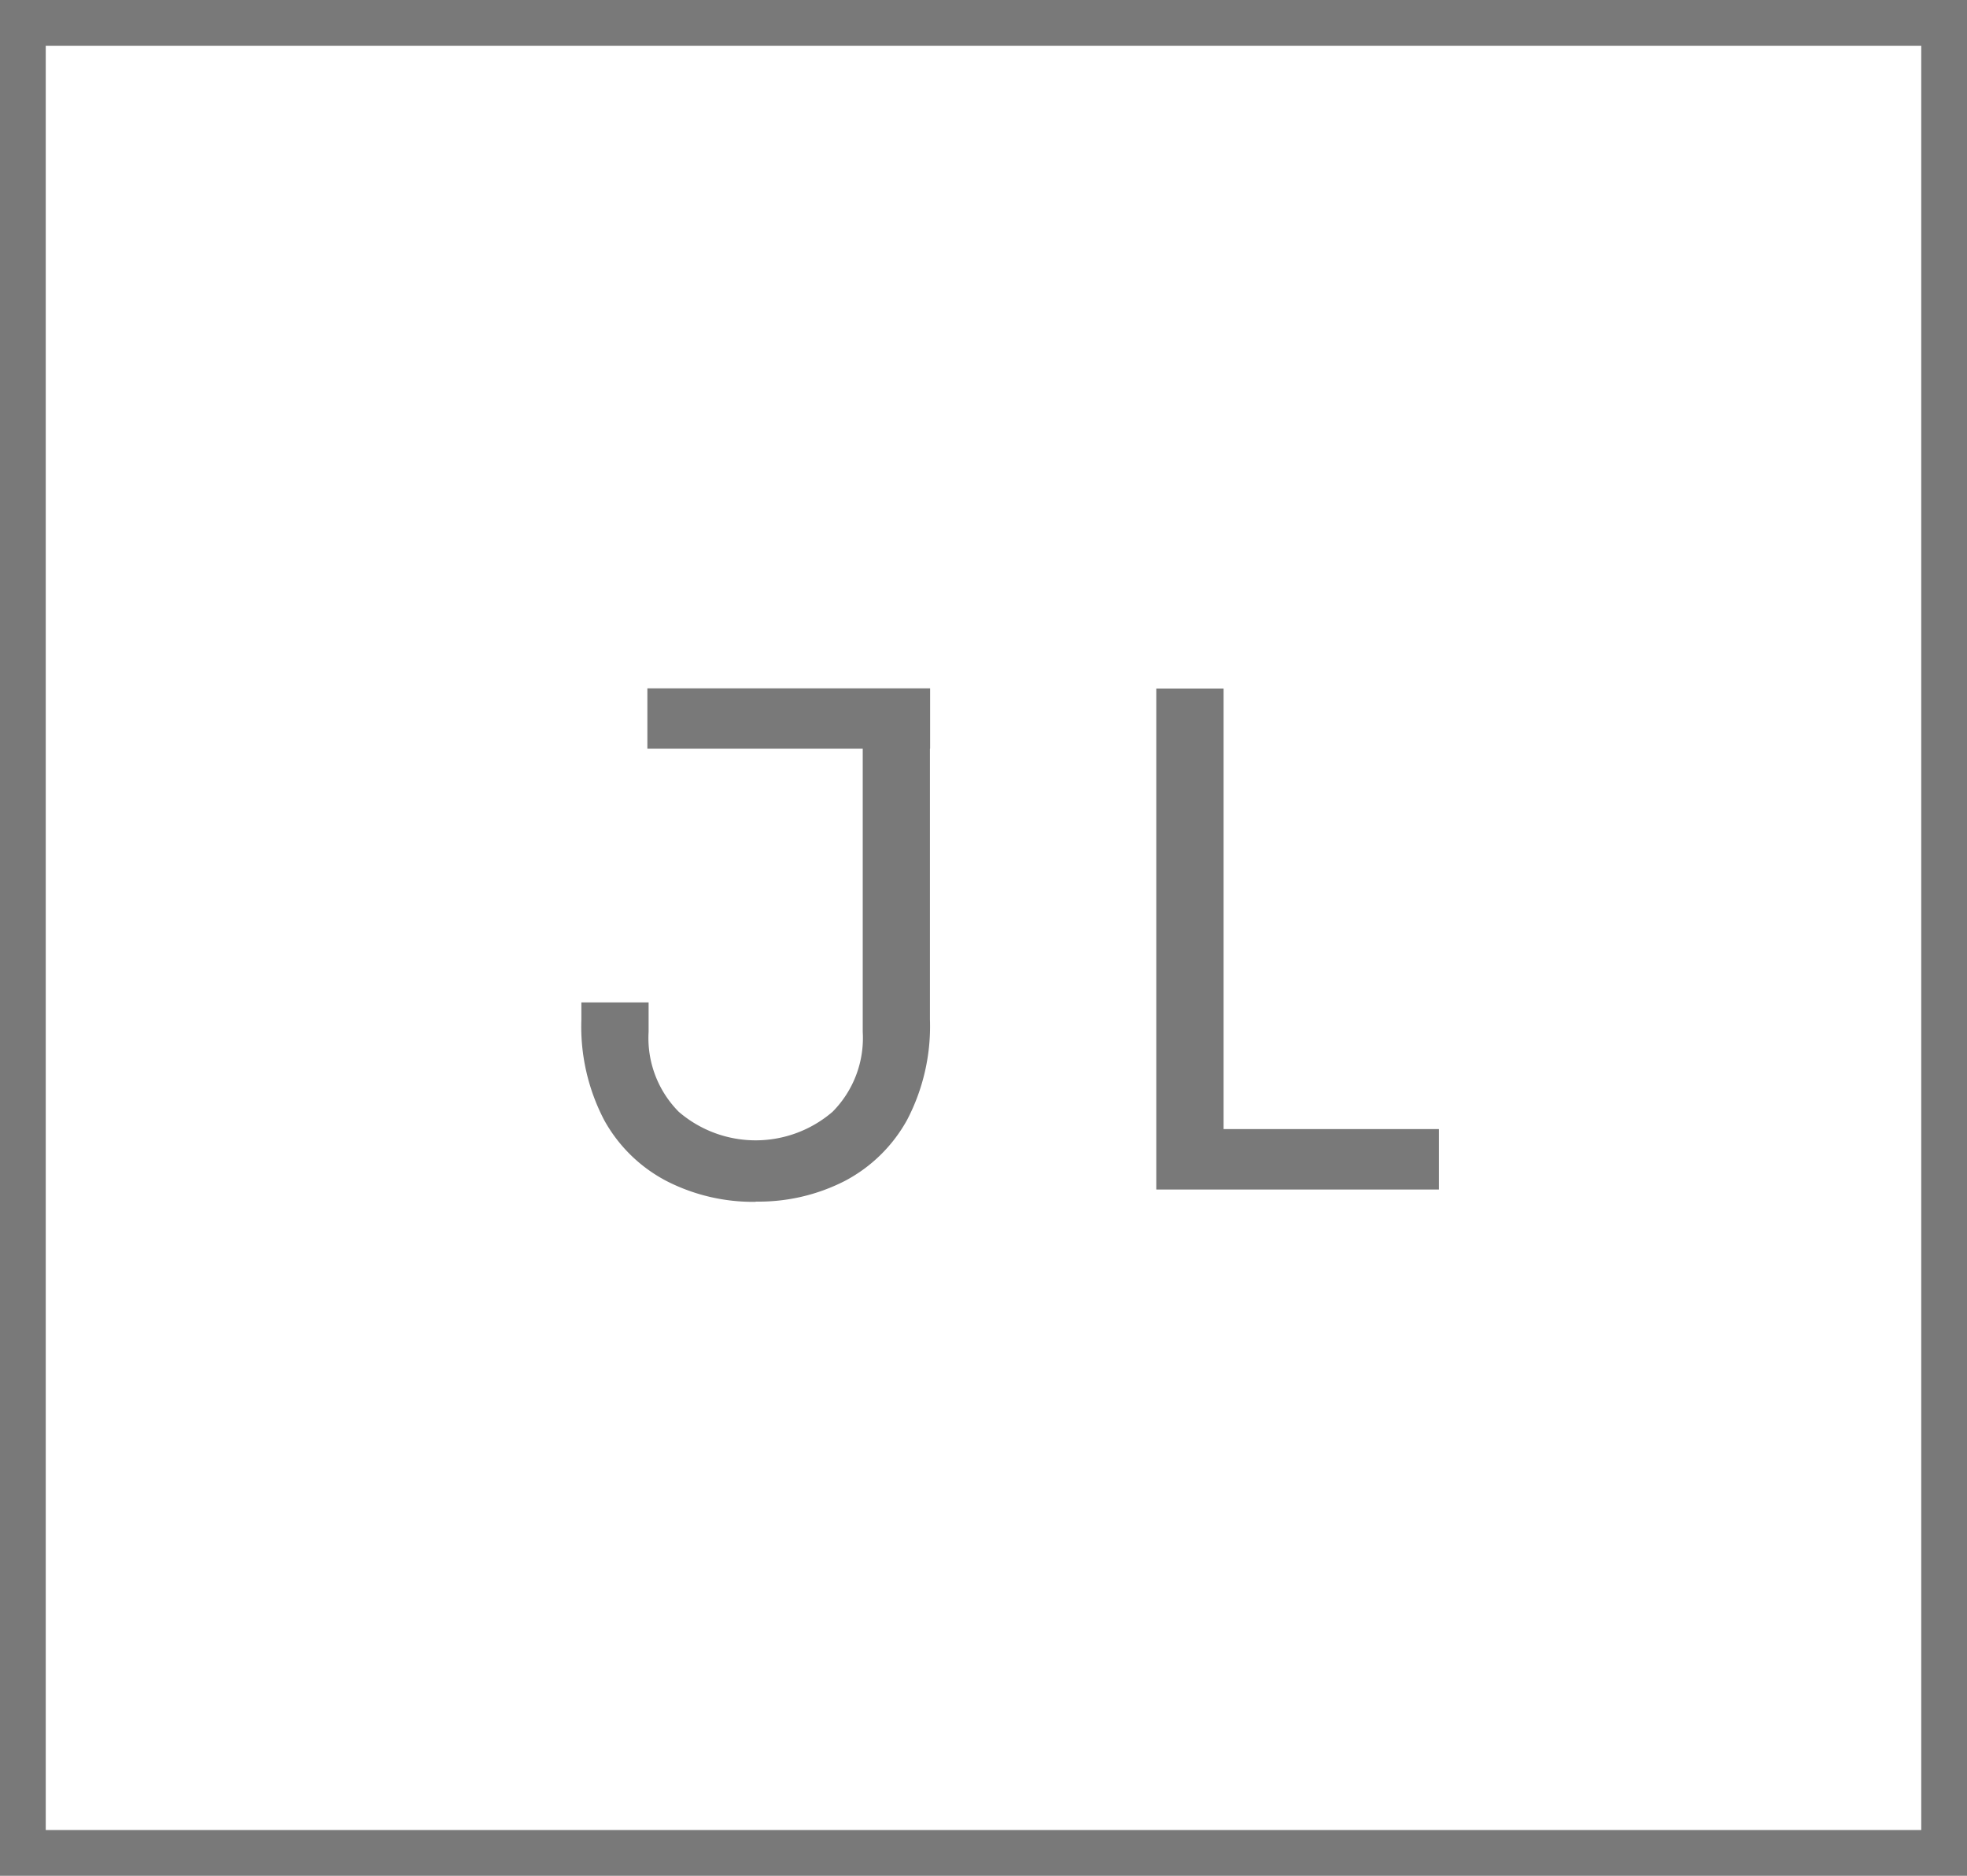
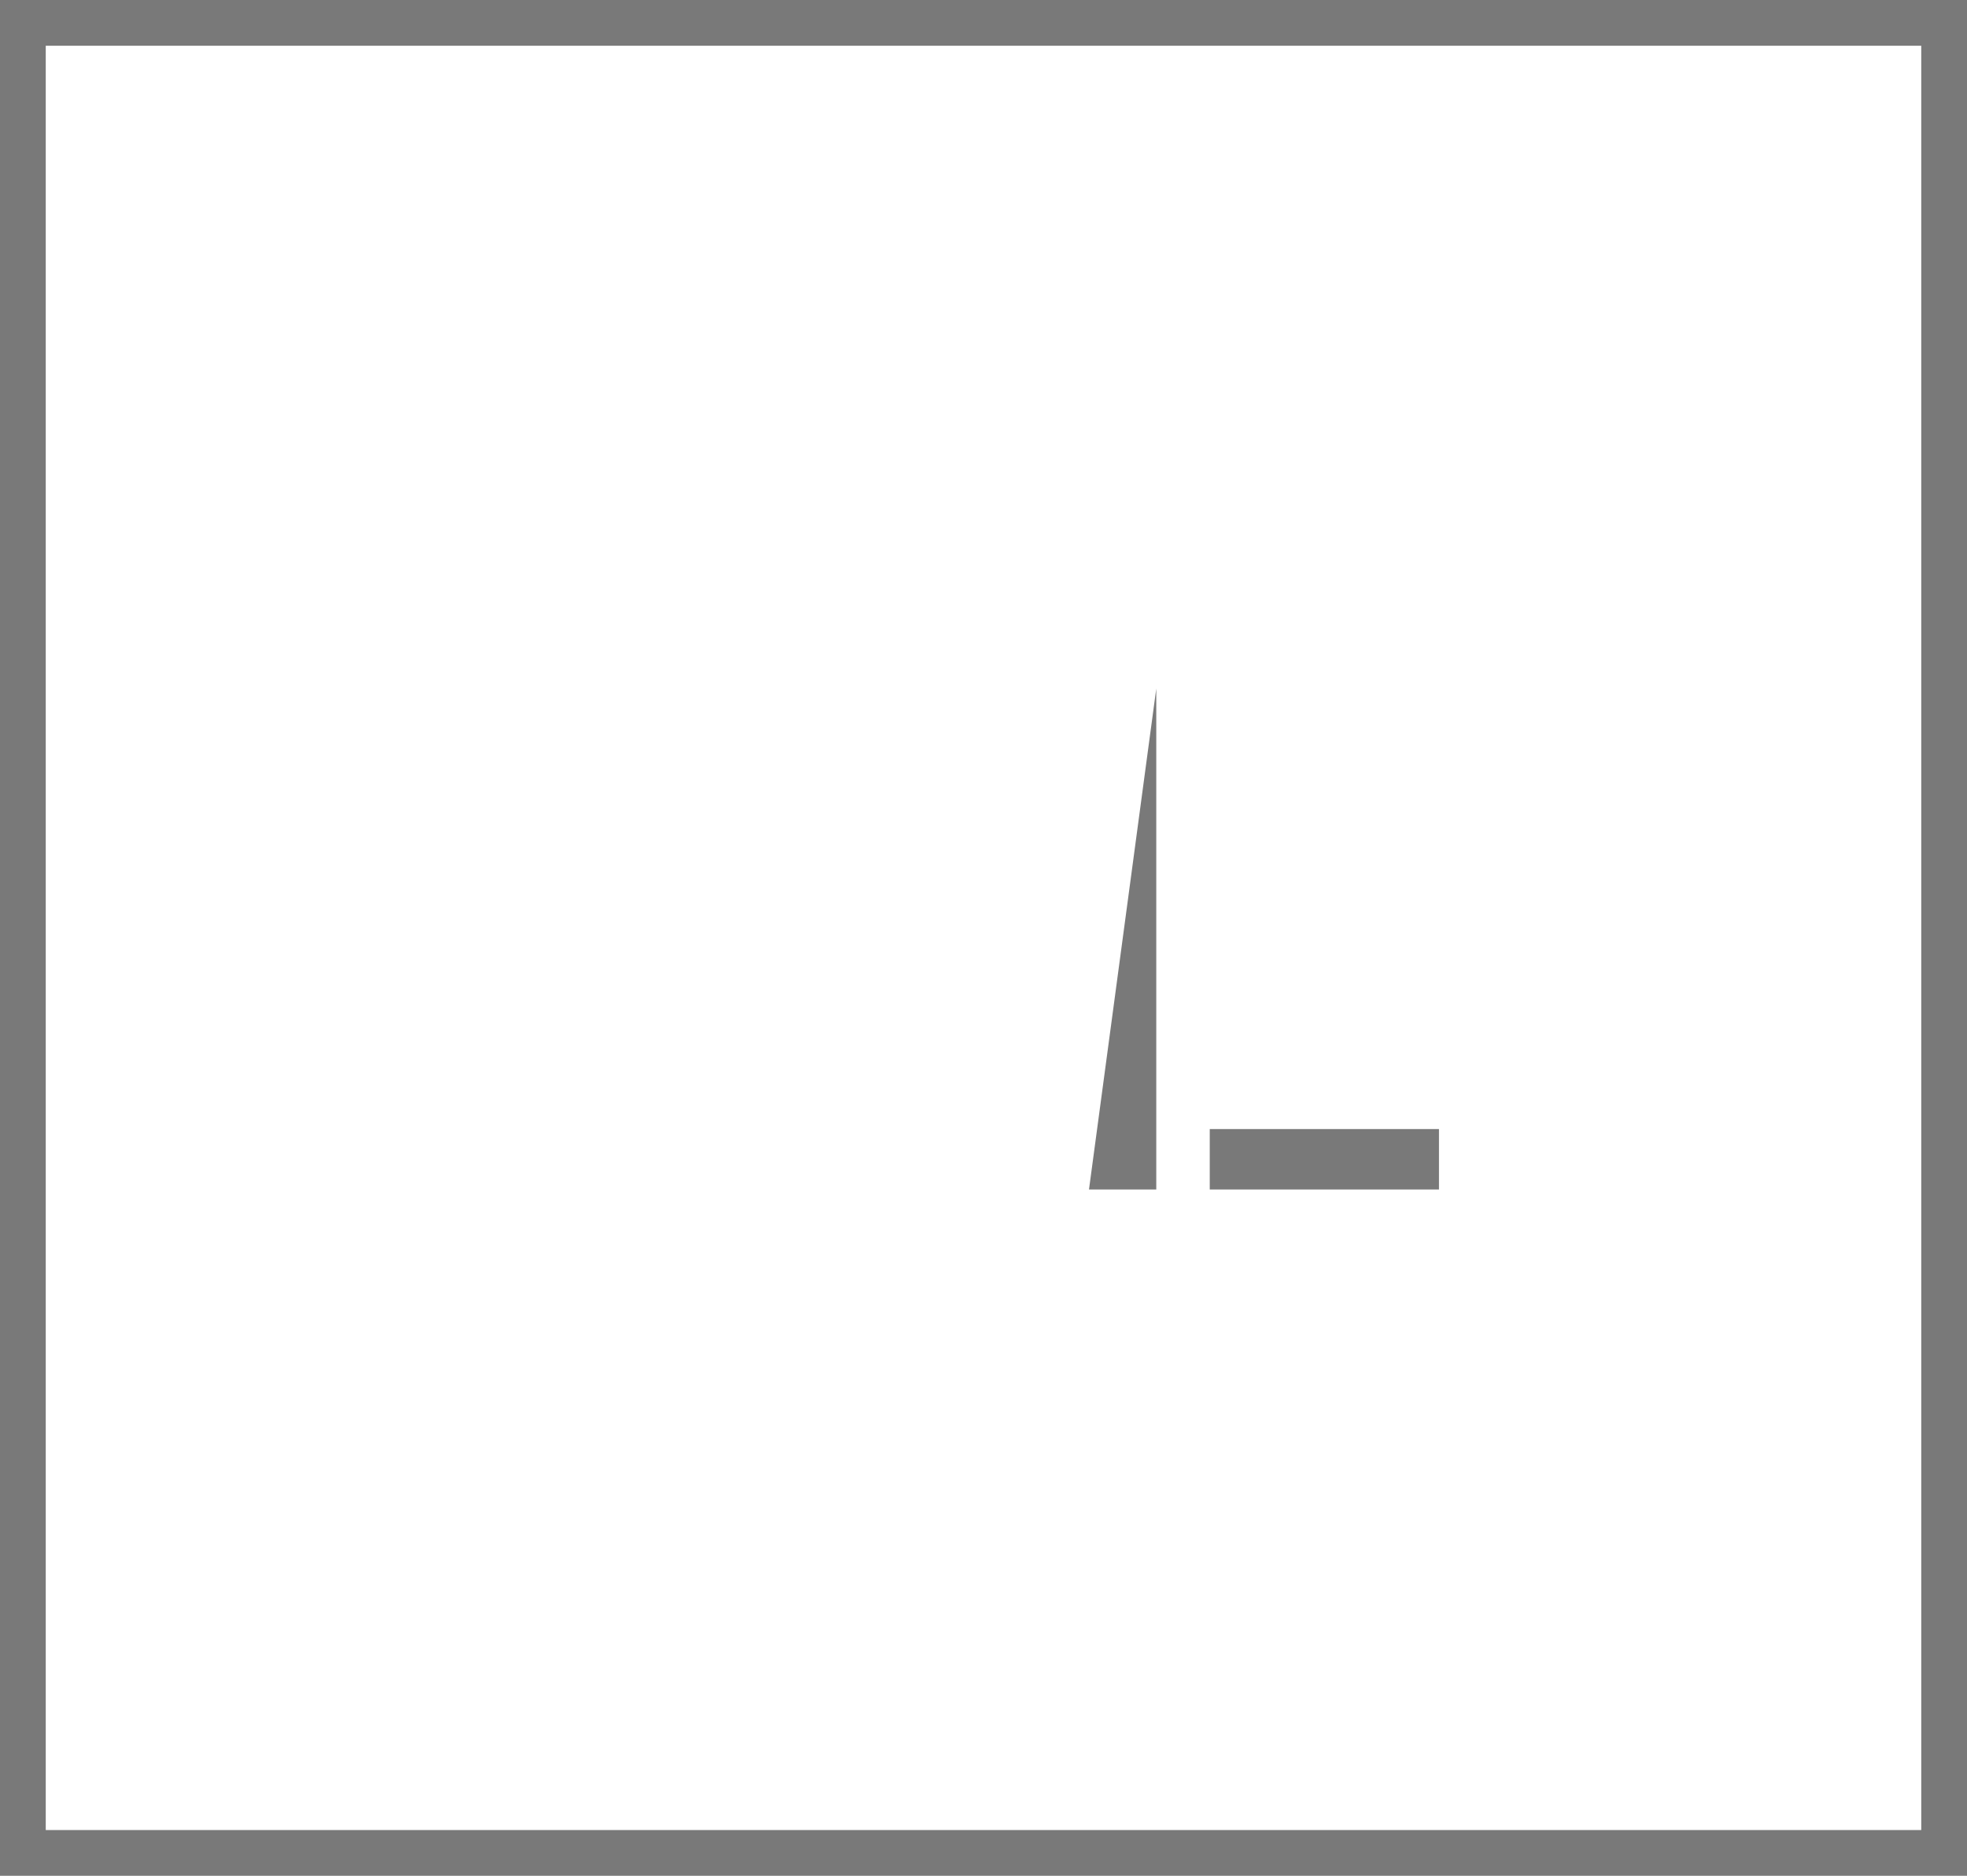
<svg xmlns="http://www.w3.org/2000/svg" width="43" height="41" viewBox="0 0 43 41">
  <g id="Groupe_249" data-name="Groupe 249" transform="translate(-7181 323)">
    <rect id="Rectangle_198" data-name="Rectangle 198" width="42" height="40" transform="translate(7181.5 -322.5)" fill="none" stroke="#797979" stroke-width="1" />
-     <path id="Tracé_278" data-name="Tracé 278" d="M346.517,27.269a4.148,4.148,0,0,1-1.935-.449,3.3,3.3,0,0,1-1.373-1.335,4.413,4.413,0,0,1-.5-2.2v-.375h1.47v.644a2.287,2.287,0,0,0,.66,1.748,2.577,2.577,0,0,0,3.36,0,2.288,2.288,0,0,0,.661-1.748V17.07h1.469v6.21a4.413,4.413,0,0,1-.5,2.2,3.315,3.315,0,0,1-1.365,1.335,4.131,4.131,0,0,1-1.942.449m-2.37-11.219h6.181v1.32h-6.181Z" transform="translate(6851 -324)" fill="#797979" />
-     <path id="Tracé_279" data-name="Tracé 279" d="M355.277,16.05h1.471V27h-1.471Zm1.169,9.629h5.011V27h-5.011Z" transform="translate(6851 -324)" fill="#797979" />
+     <path id="Tracé_279" data-name="Tracé 279" d="M355.277,16.05V27h-1.471Zm1.169,9.629h5.011V27h-5.011Z" transform="translate(6851 -324)" fill="#797979" />
  </g>
</svg>